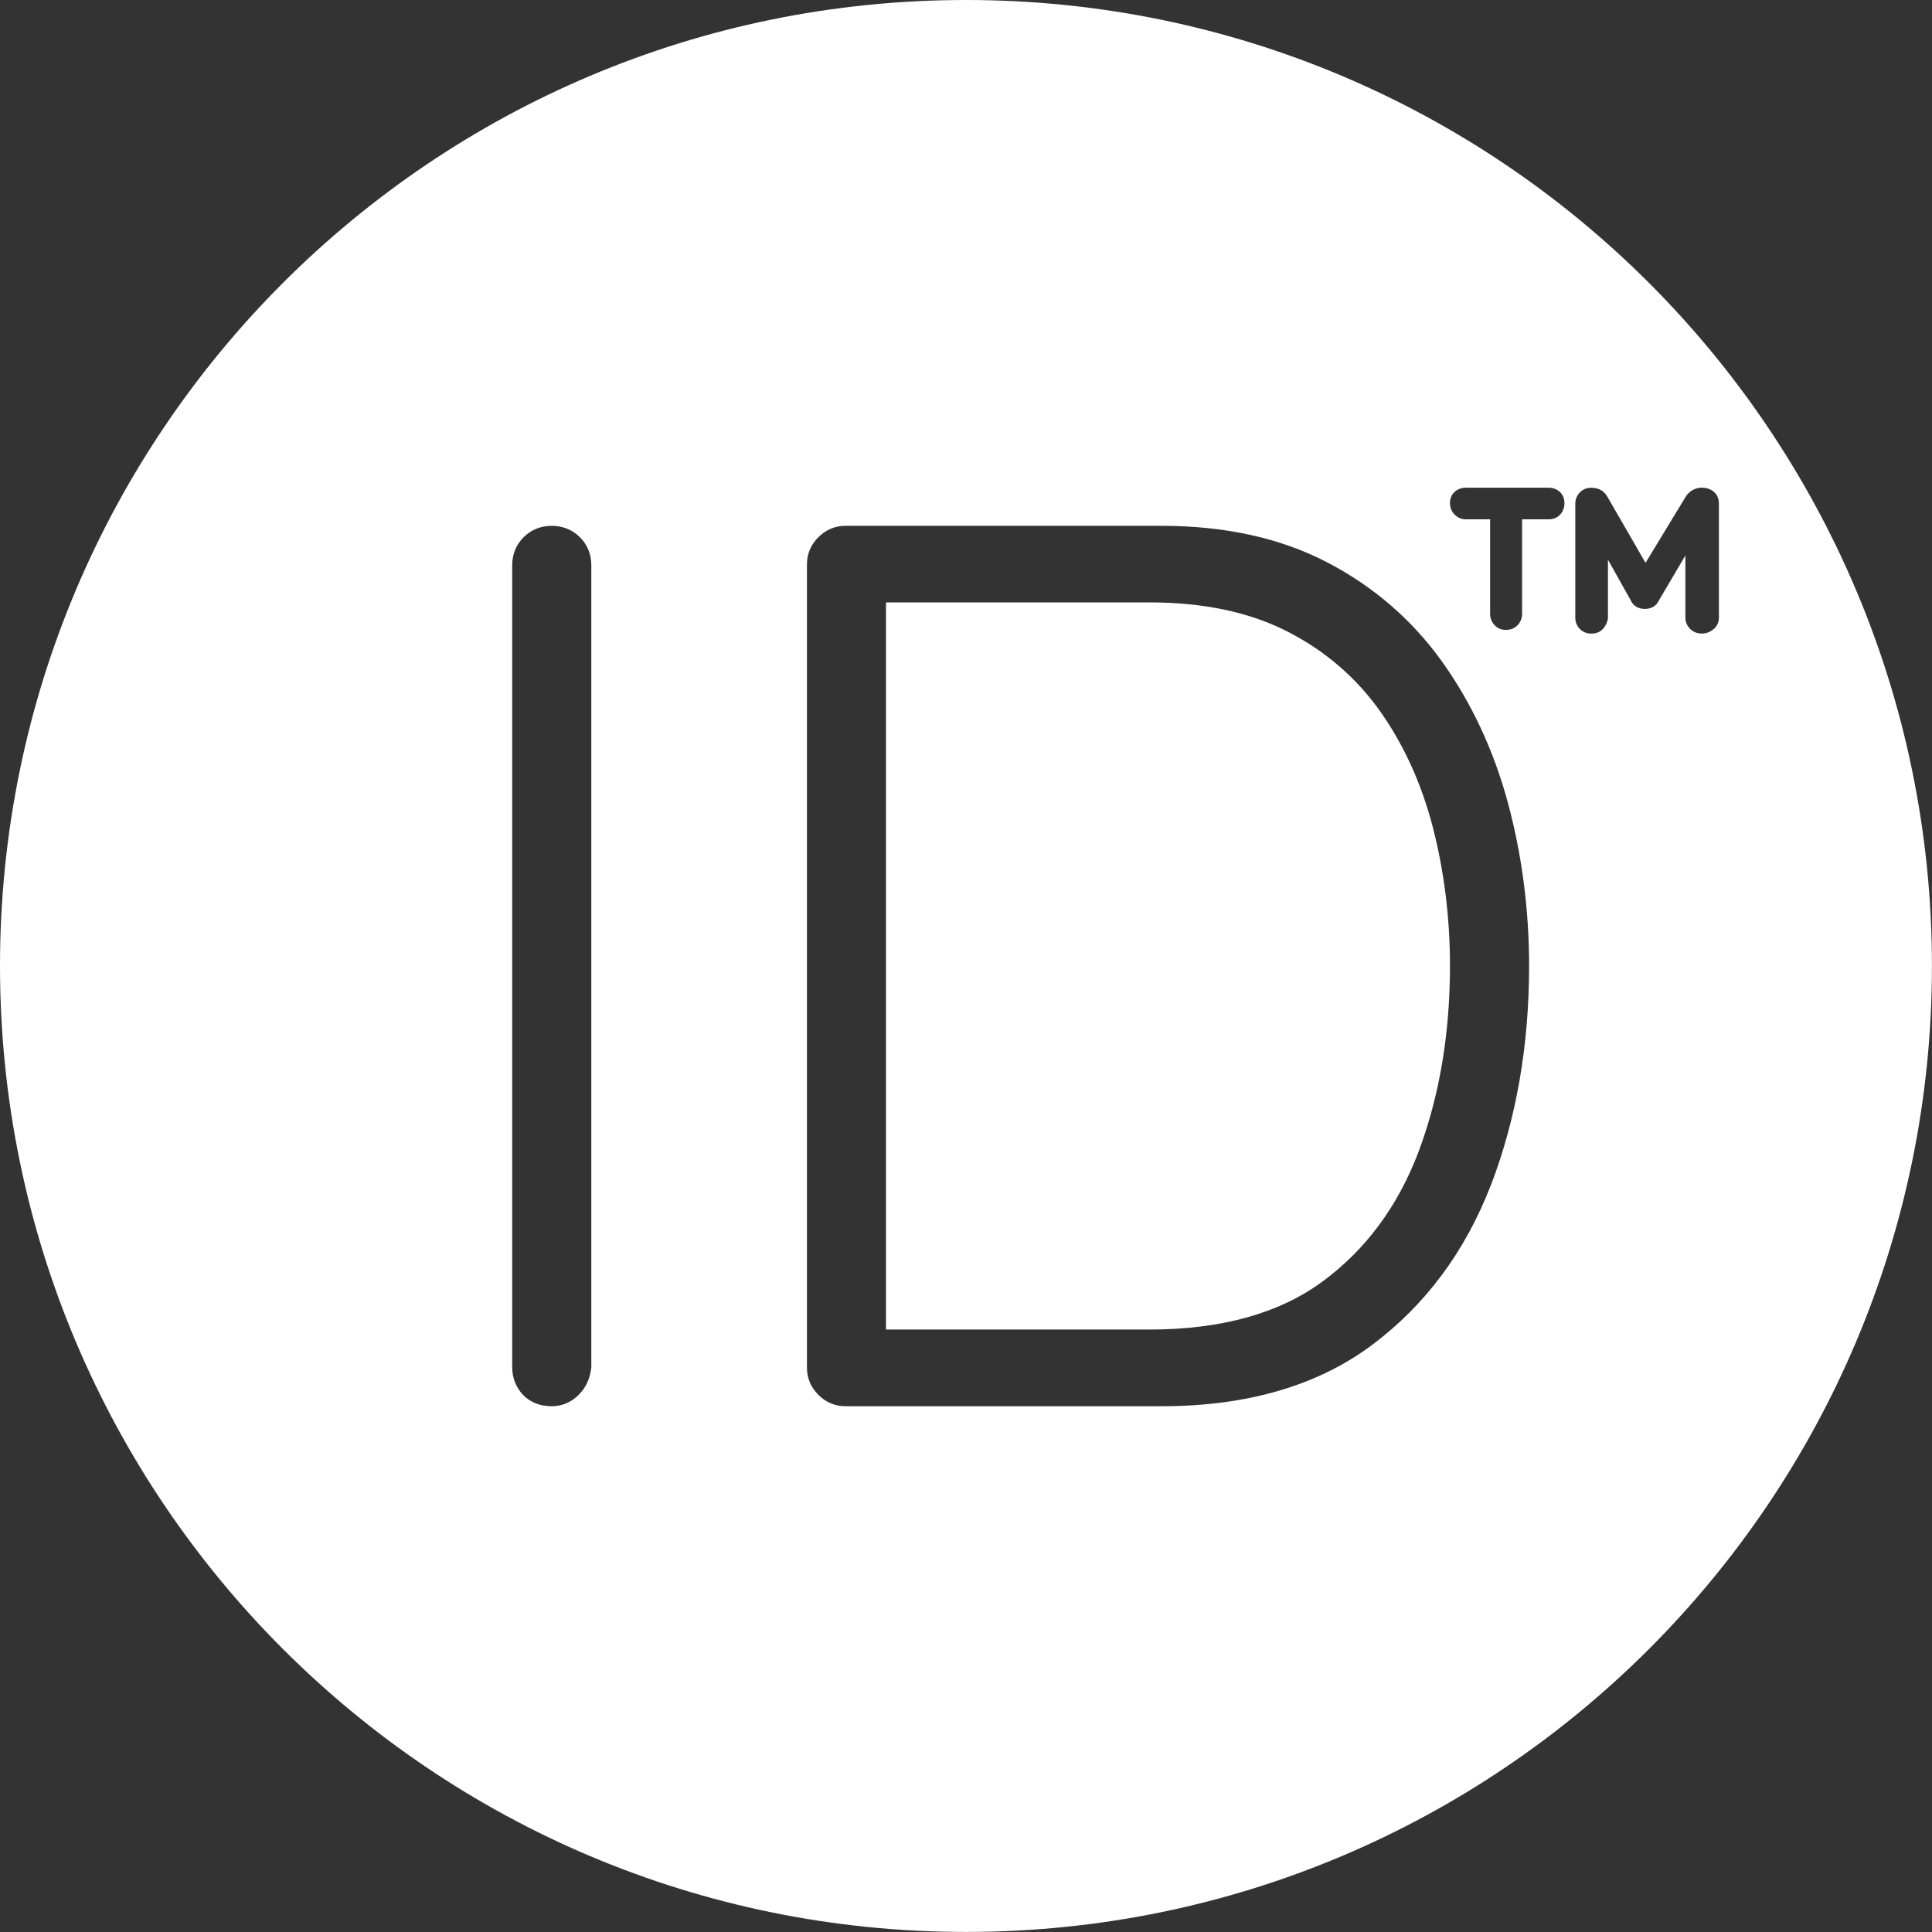
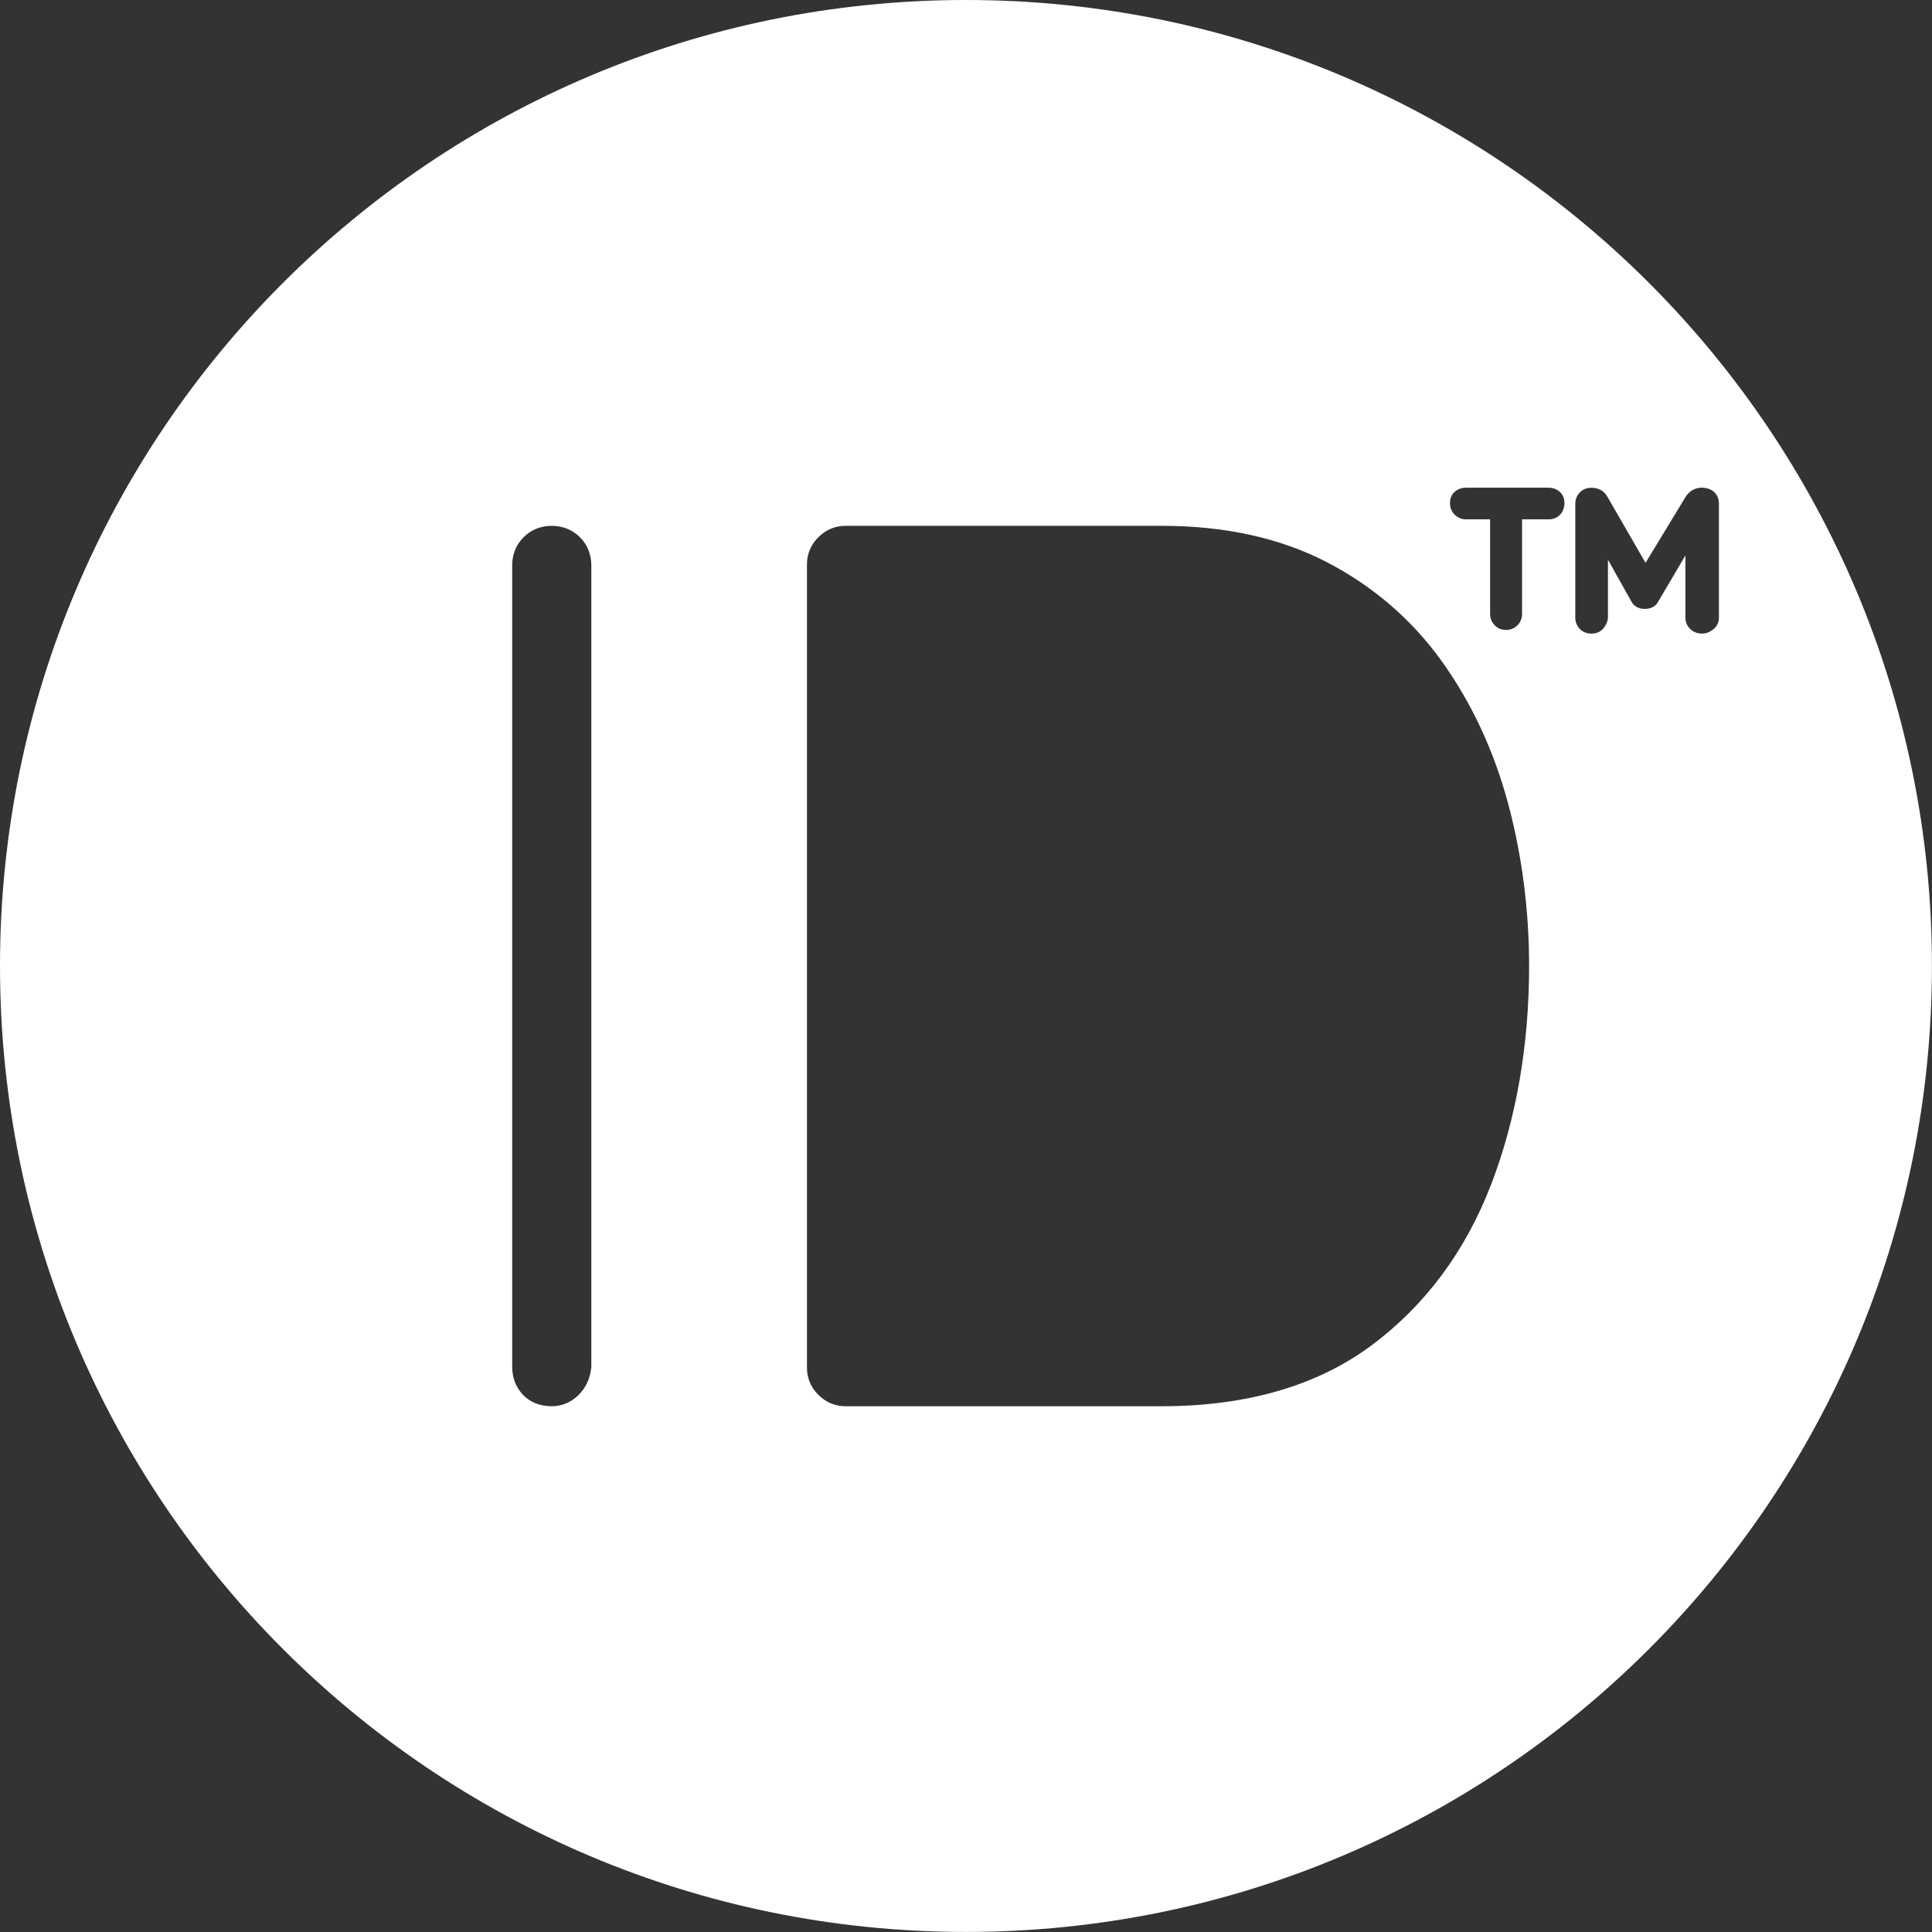
<svg xmlns="http://www.w3.org/2000/svg" id="Layer_2" viewBox="0 0 333.03 333.03">
  <rect x="0" y="0" width="333.03" height="333.03" fill="#333333" stroke="none" />
  <defs>
    <style>
      .cls-1 {
        fill: #fff;
      }
    </style>
  </defs>
  <g id="Layer_1-2" data-name="Layer_1">
    <g>
-       <path class="cls-1" d="M237.79,122.46c-4.09-5.74-9.45-10.33-15.93-13.63-6.49-3.31-14.45-4.99-23.68-4.99h-45.46v125.34h45.46c12.29,0,22.3-2.77,29.75-8.25,7.49-5.5,13.07-13.04,16.6-22.42,3.59-9.55,5.41-20.32,5.41-32.01,0-8.28-1-16.34-2.97-23.96-1.95-7.51-5.04-14.27-9.18-20.09Z" />
      <path class="cls-1" d="M166.51,0C74.55,0,0,74.55,0,166.51s74.55,166.51,166.51,166.51,166.51-74.55,166.51-166.51S258.48,0,166.51,0ZM101.92,235.66v.08c-.21,1.91-.92,3.45-2.17,4.7-1.28,1.29-2.89,1.96-4.64,1.96-2.07,0-3.81-.71-5.03-2.04-1.18-1.29-1.79-2.89-1.79-4.77V97.45c0-1.89.68-3.57,1.97-4.85,1.29-1.29,2.96-1.96,4.85-1.96s3.57.68,4.85,1.96c1.29,1.28,1.97,2.96,1.97,4.85v138.21ZM257.01,204.22c-4.42,11.51-11.37,20.84-20.65,27.73-9.34,6.93-21.48,10.45-36.08,10.45h-54.58c-1.75,0-3.36-.68-4.64-1.97-1.29-1.28-1.96-2.89-1.96-4.64V97.24c0-1.75.68-3.36,1.97-4.64,1.29-1.29,2.89-1.96,4.64-1.96h54.58c10.83,0,20.39,2.1,28.4,6.25,8,4.15,14.68,9.9,19.85,17.11,5.11,7.13,8.94,15.34,11.39,24.39,2.42,8.99,3.65,18.45,3.65,28.13,0,13.67-2.21,26.35-6.56,37.71ZM268.98,88.65c-.35.4-.98.87-2.03.87h-4.58v16.33c0,.71-.26,1.36-.75,1.89-.51.55-1.21.84-2.04.84s-1.46-.29-1.97-.84c-.49-.53-.75-1.18-.75-1.89v-16.33h-4.2c-.72,0-1.38-.28-1.91-.81-.53-.53-.81-1.21-.81-1.98,0-1.08.49-1.7.9-2.03.52-.42,1.14-.63,1.82-.63h14.29c.69,0,1.3.21,1.82.63.41.33.9.95.9,2.03,0,.74-.23,1.39-.69,1.92ZM295.36,108.45c-.57.5-1.25.76-1.99.76-.81,0-1.51-.28-2.04-.81-.53-.53-.81-1.19-.81-1.91v-10.74l-4.65,7.89c-.19.41-.52.75-.94.99-.4.22-.87.33-1.4.33s-1-.11-1.4-.33c-.43-.24-.76-.58-.95-1l-4.01-7.16v10.14l-.02.11c-.12.62-.39,1.16-.79,1.63-.35.4-.98.87-2.03.87-.82,0-1.53-.29-2.04-.84-.49-.52-.75-1.18-.75-1.88v-19.69c0-.71.26-1.36.75-1.89.51-.55,1.19-.84,1.97-.84.53,0,1.03.09,1.46.28.51.22.94.6,1.28,1.14l6.65,11.52,7.02-11.56.04-.05c.43-.55.93-.94,1.5-1.14.39-.14.77-.21,1.13-.21.13,0,.26,0,.39.03.71.06,1.34.33,1.82.79.34.35.75.95.75,1.92v19.69c0,.75-.32,1.43-.92,1.96Z" />
    </g>
  </g>
</svg>